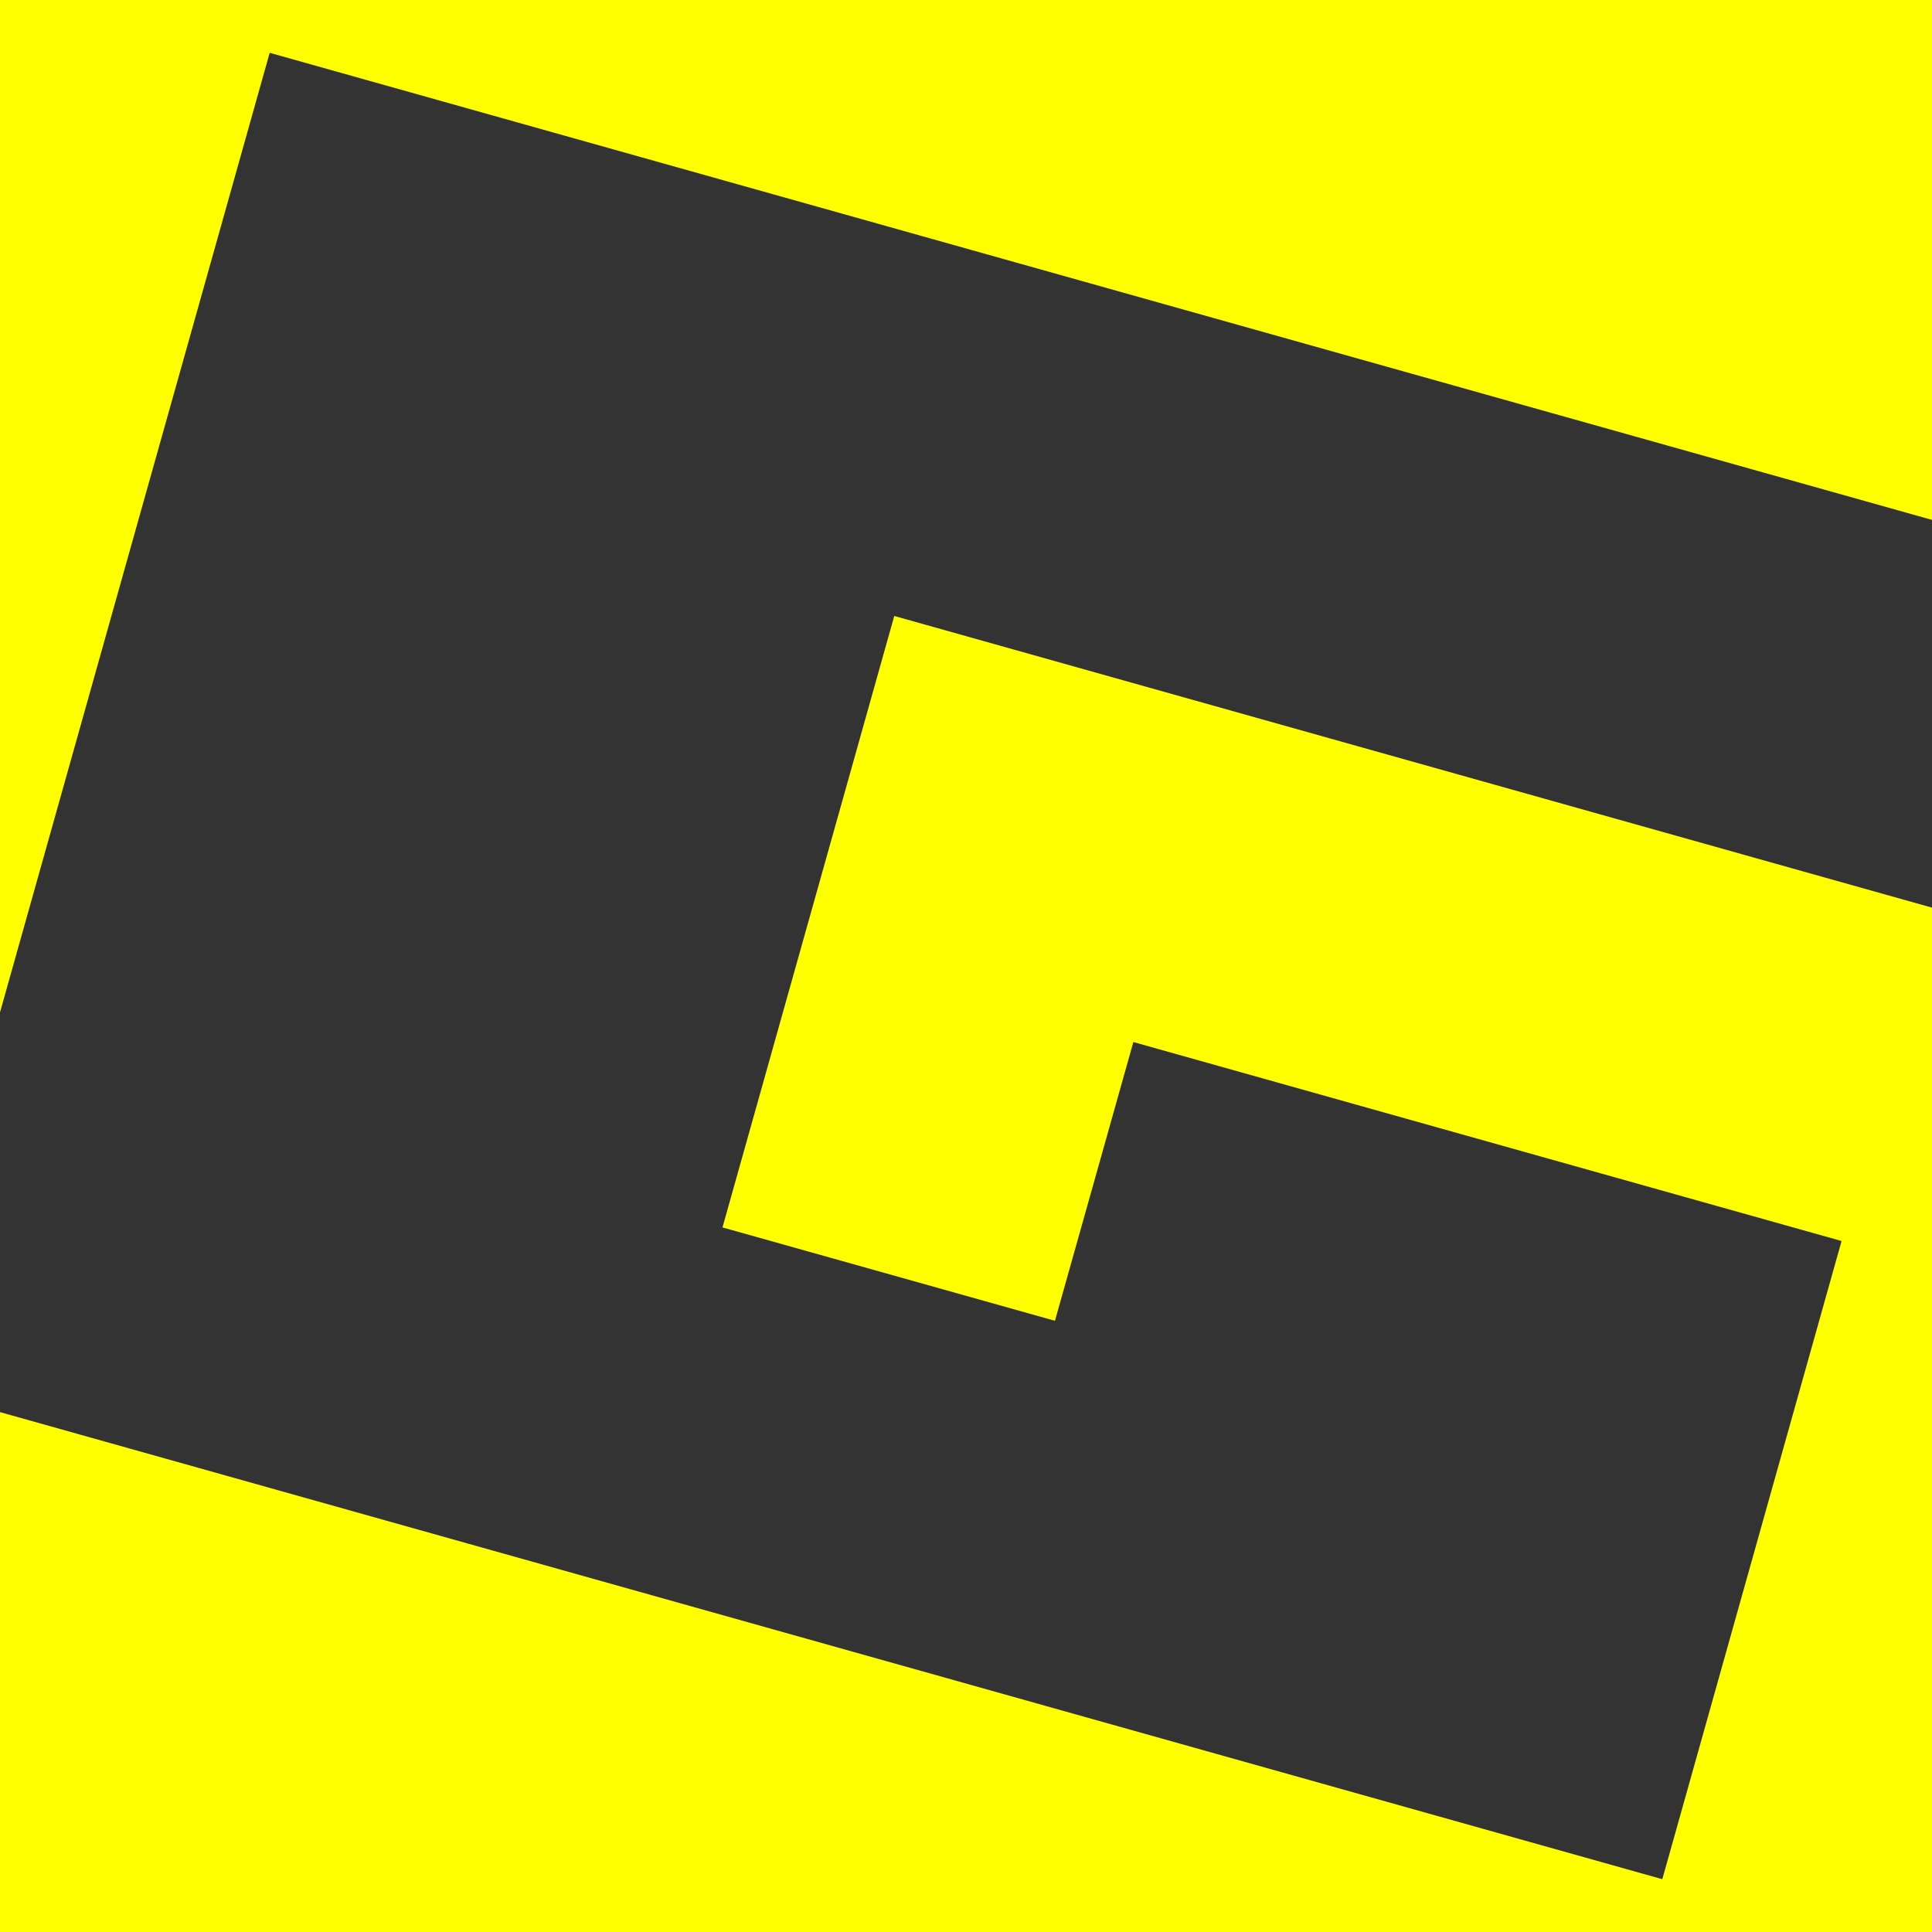
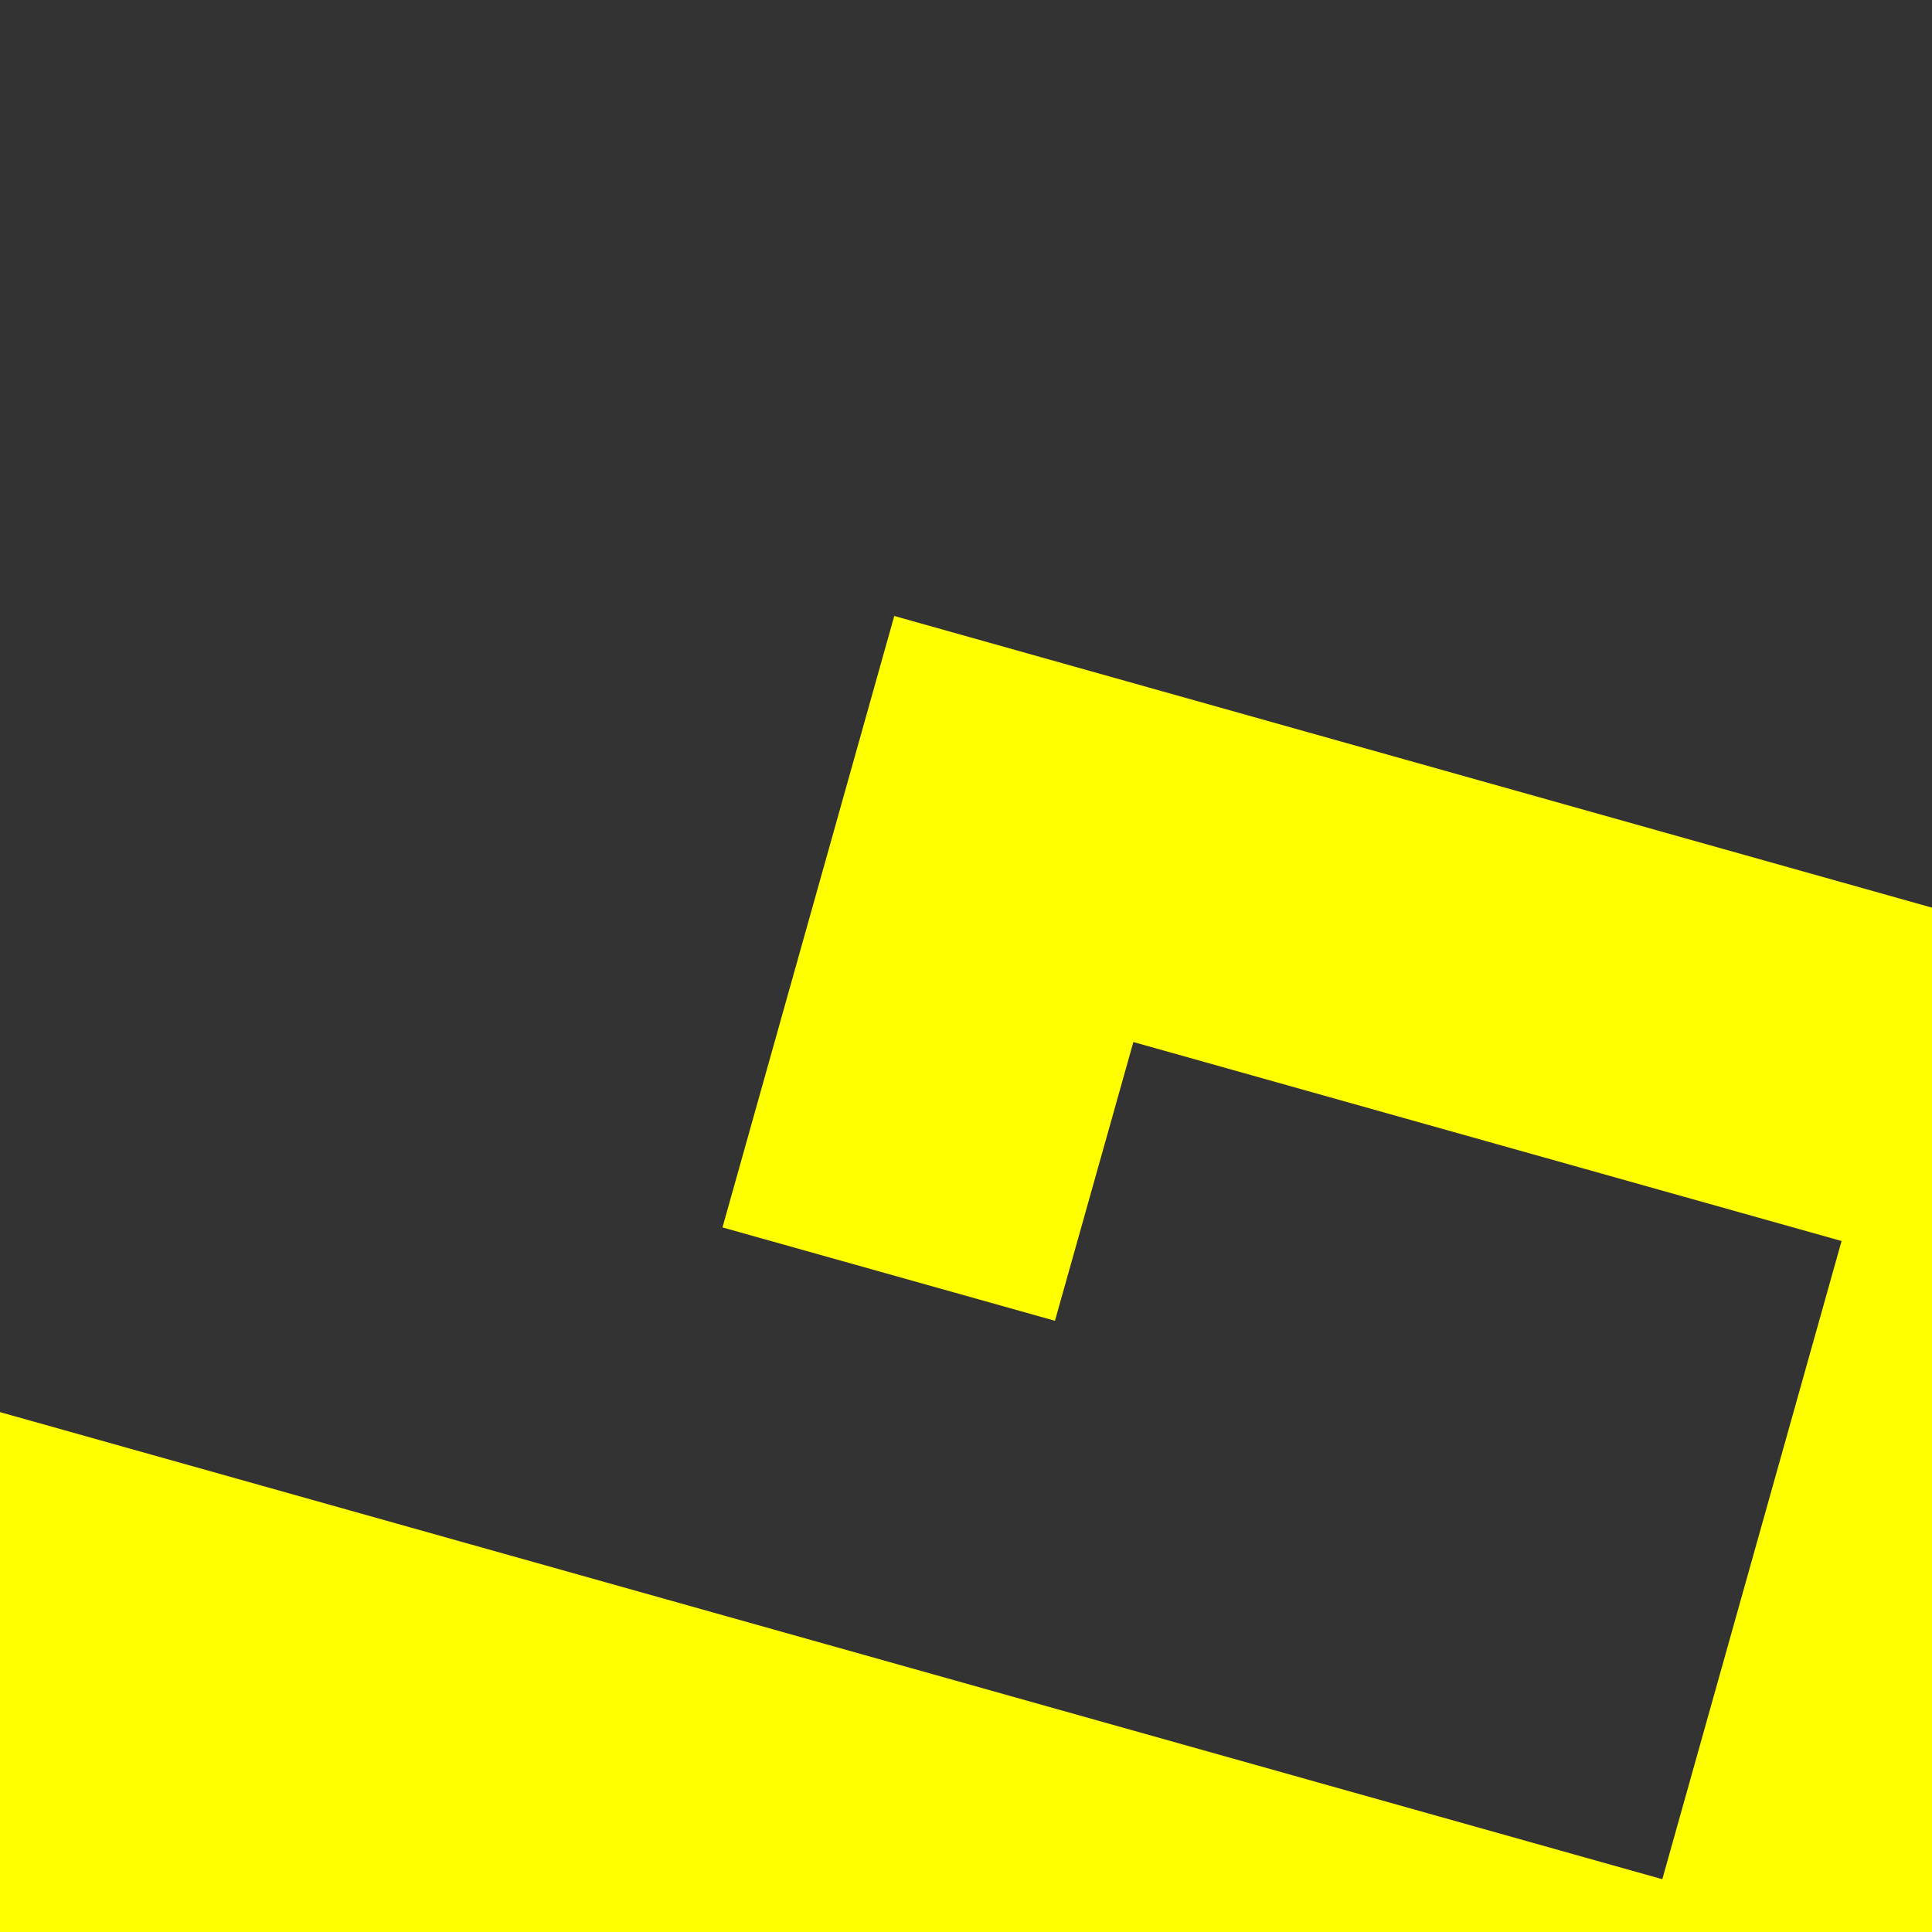
<svg xmlns="http://www.w3.org/2000/svg" viewBox="0 0 85.25 85.25">
  <rect x="0" y="0" width="85.25" height="85.25" fill="#333333" stroke="none" />
  <defs>
    <style>.cls-1{fill:#ff0;}</style>
  </defs>
  <g id="レイヤー_2" data-name="レイヤー 2">
    <g id="griffin_yellow">
-       <polygon class="cls-1" points="85.25 22.94 85.25 0 0 0 0 44.67 11.9 2.33 85.25 22.94" />
      <polygon class="cls-1" points="31.88 54.16 46.55 58.28 50.01 45.98 81.26 54.76 73.35 82.92 0 62.31 0 85.25 85.25 85.25 85.25 40.05 39.46 27.18 31.88 54.16" />
    </g>
  </g>
</svg>